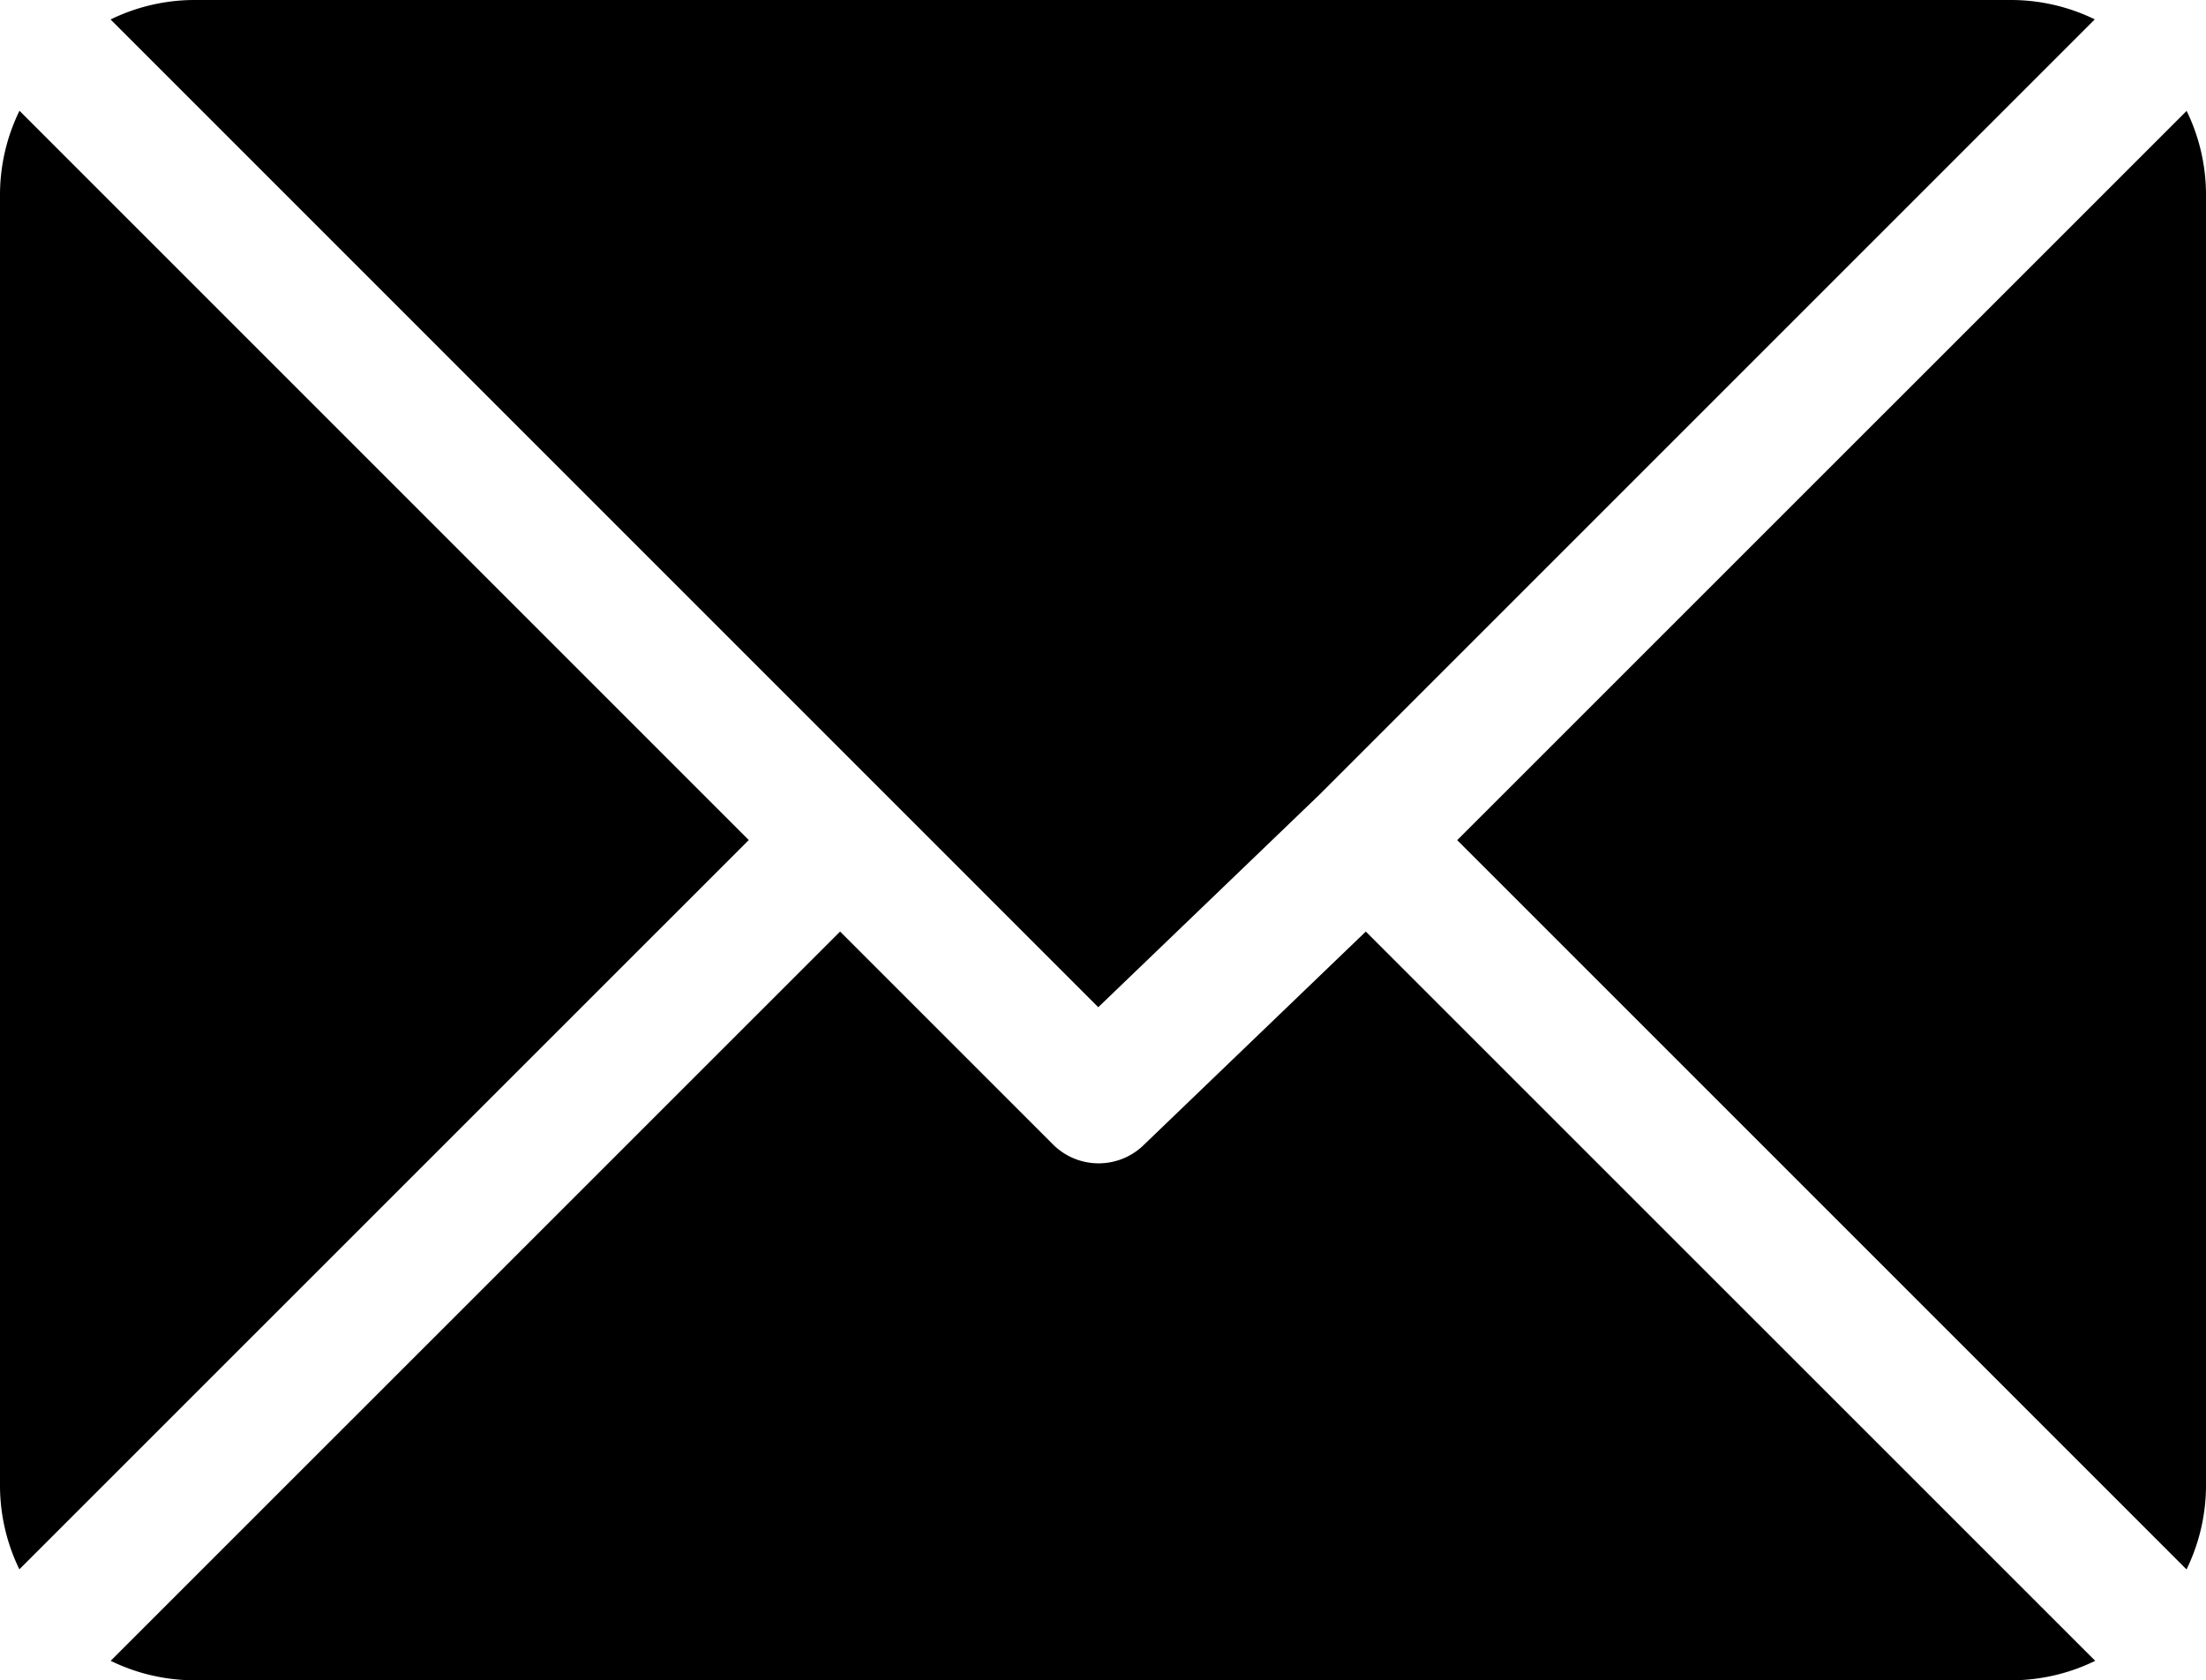
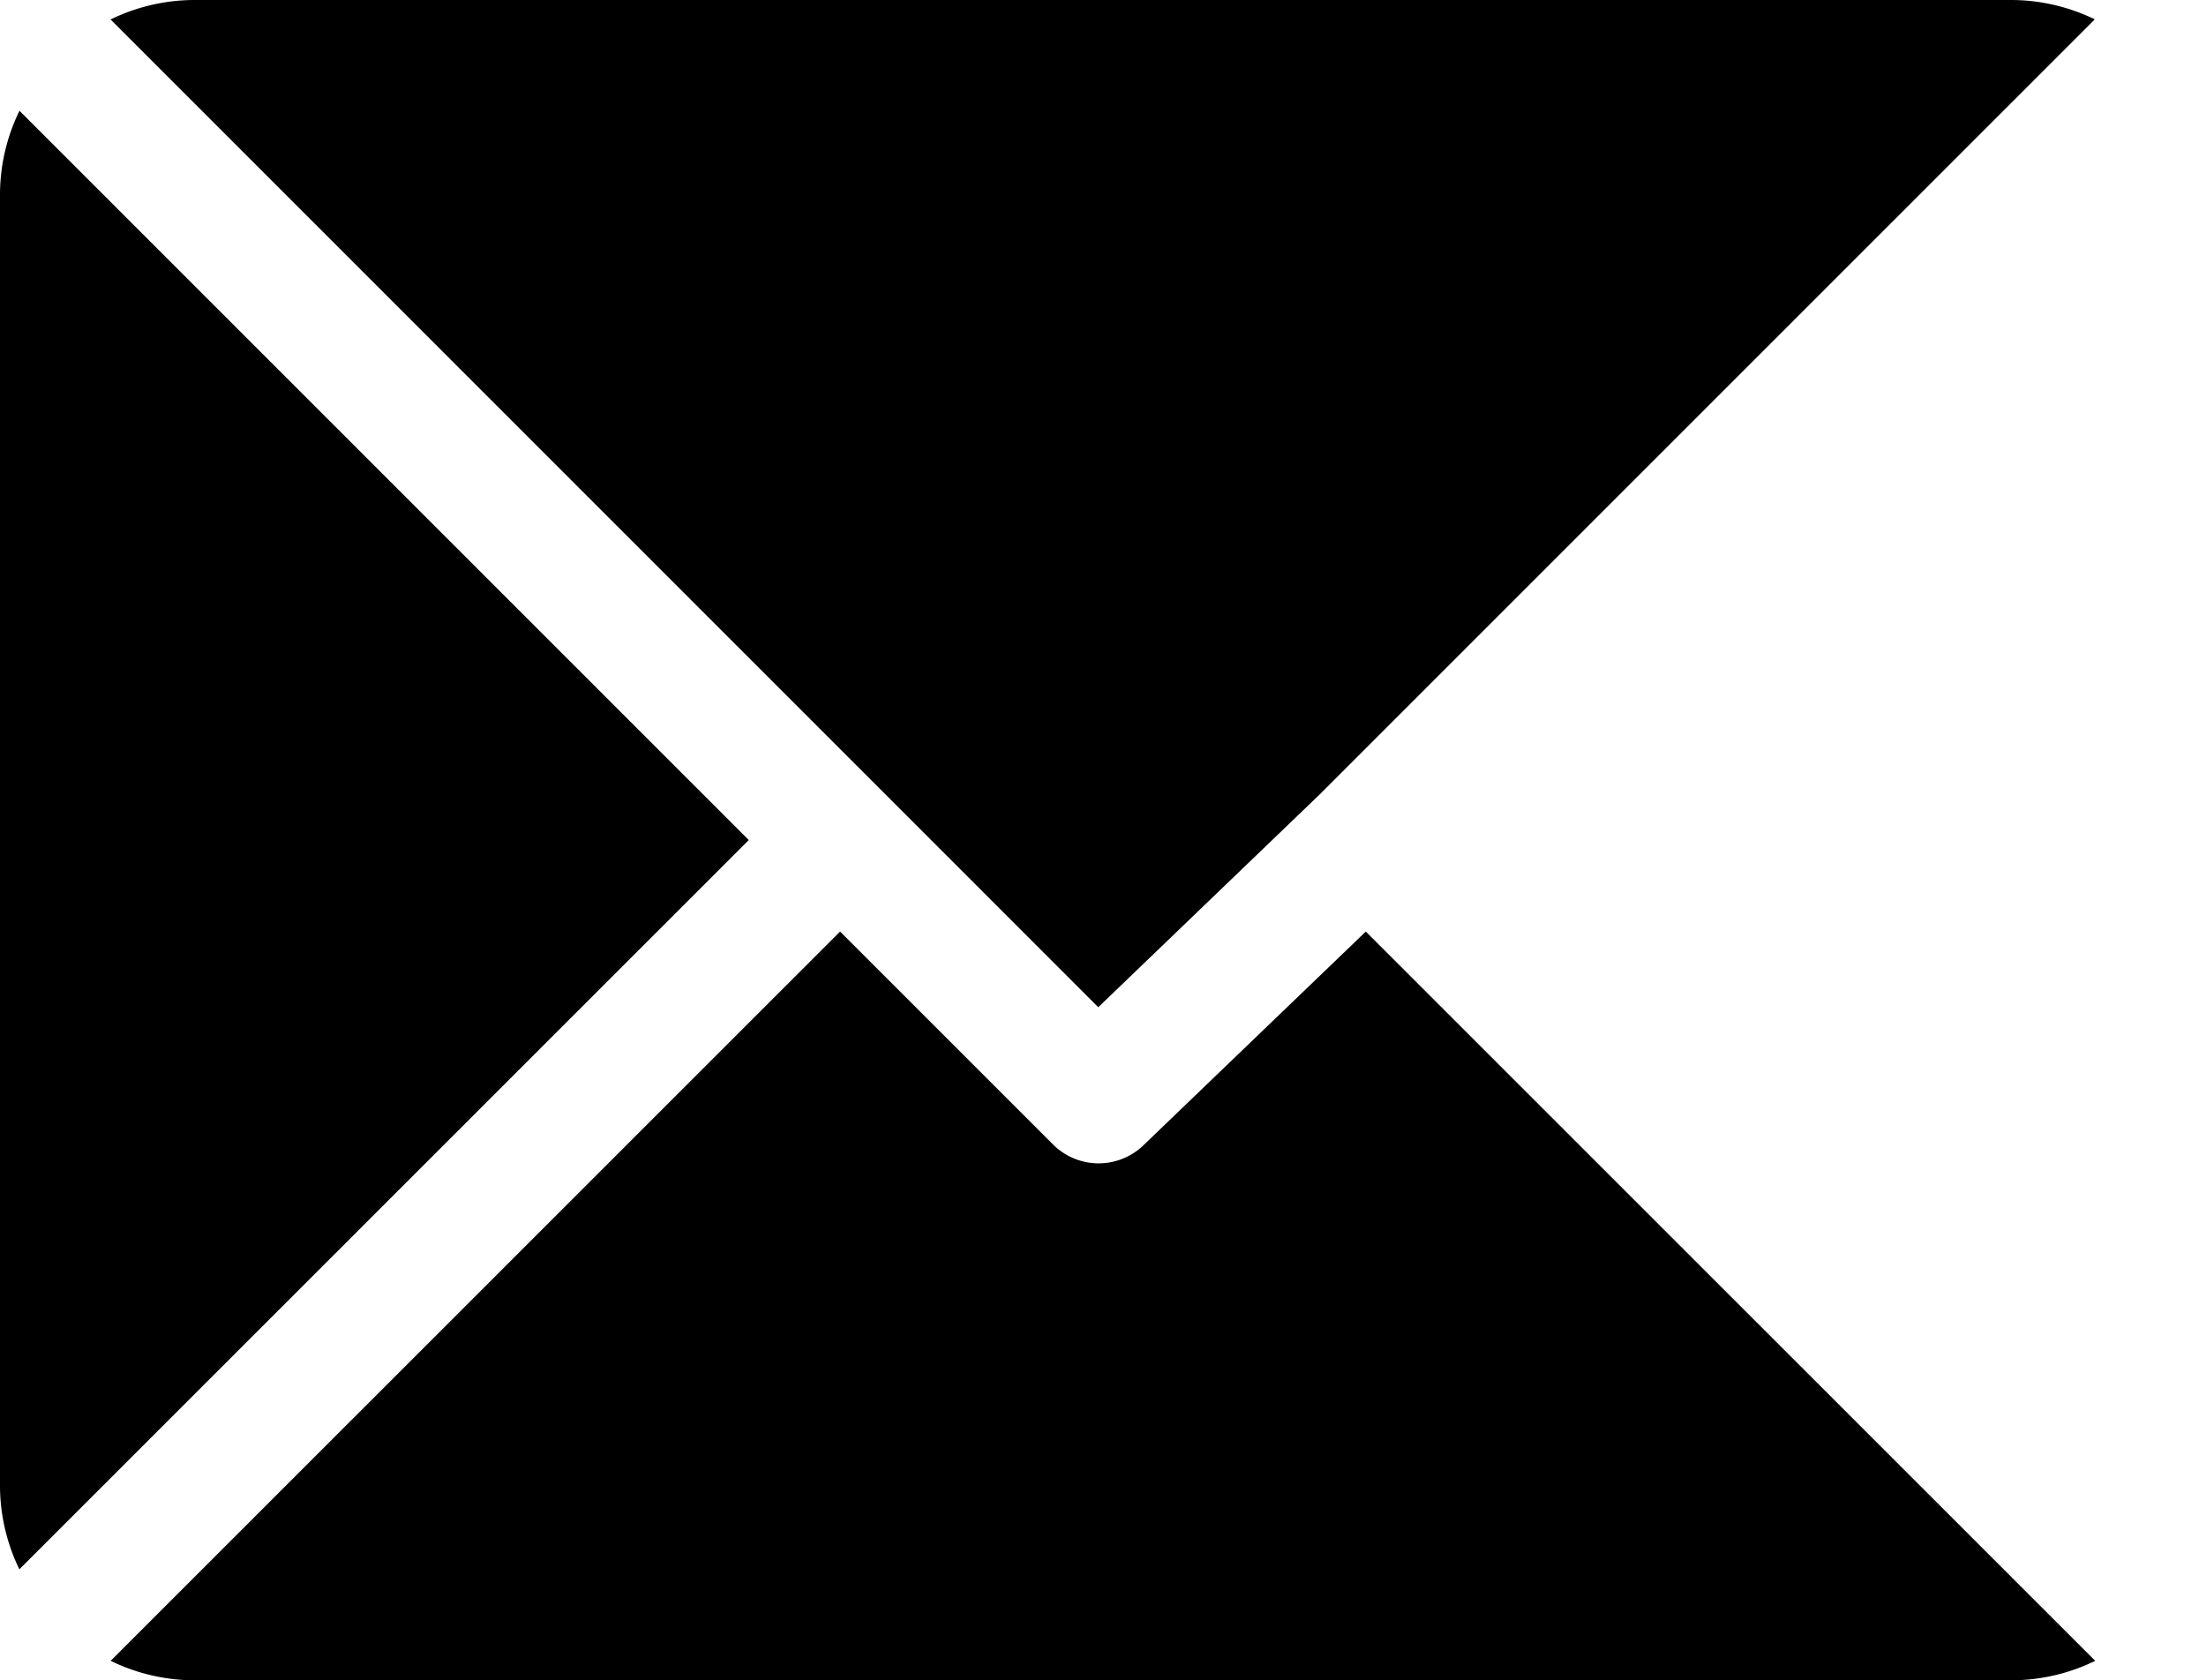
<svg xmlns="http://www.w3.org/2000/svg" width="20.729" height="15.79" viewBox="0 0 20.729 15.79">
  <g transform="translate(0 -61)">
    <g transform="translate(1.041 61)">
      <path d="M43.587,61H26.5a1.8,1.8,0,0,0-.781.183L35,70.465l2.081-2h0l7.283-7.283A1.8,1.8,0,0,0,43.587,61Z" transform="translate(-25.721 -61)" />
    </g>
    <g transform="translate(13.693 62.042)">
-       <path d="M345.067,86.728l-6.854,6.853,6.853,6.853a1.8,1.8,0,0,0,.183-.781V87.508A1.8,1.8,0,0,0,345.067,86.728Z" transform="translate(-338.213 -86.728)" />
-     </g>
+       </g>
    <g transform="translate(0 62.041)">
      <path d="M.183,86.721A1.8,1.8,0,0,0,0,87.5V99.647a1.8,1.8,0,0,0,.182.78l6.854-6.853Z" transform="translate(0 -86.721)" />
    </g>
    <g transform="translate(1.041 69.754)">
      <path d="M37.507,277.211l-2.081,2a.607.607,0,0,1-.859,0l-2-2-6.854,6.853a1.8,1.8,0,0,0,.781.183H43.58a1.8,1.8,0,0,0,.781-.183Z" transform="translate(-25.714 -277.211)" />
    </g>
  </g>
</svg>